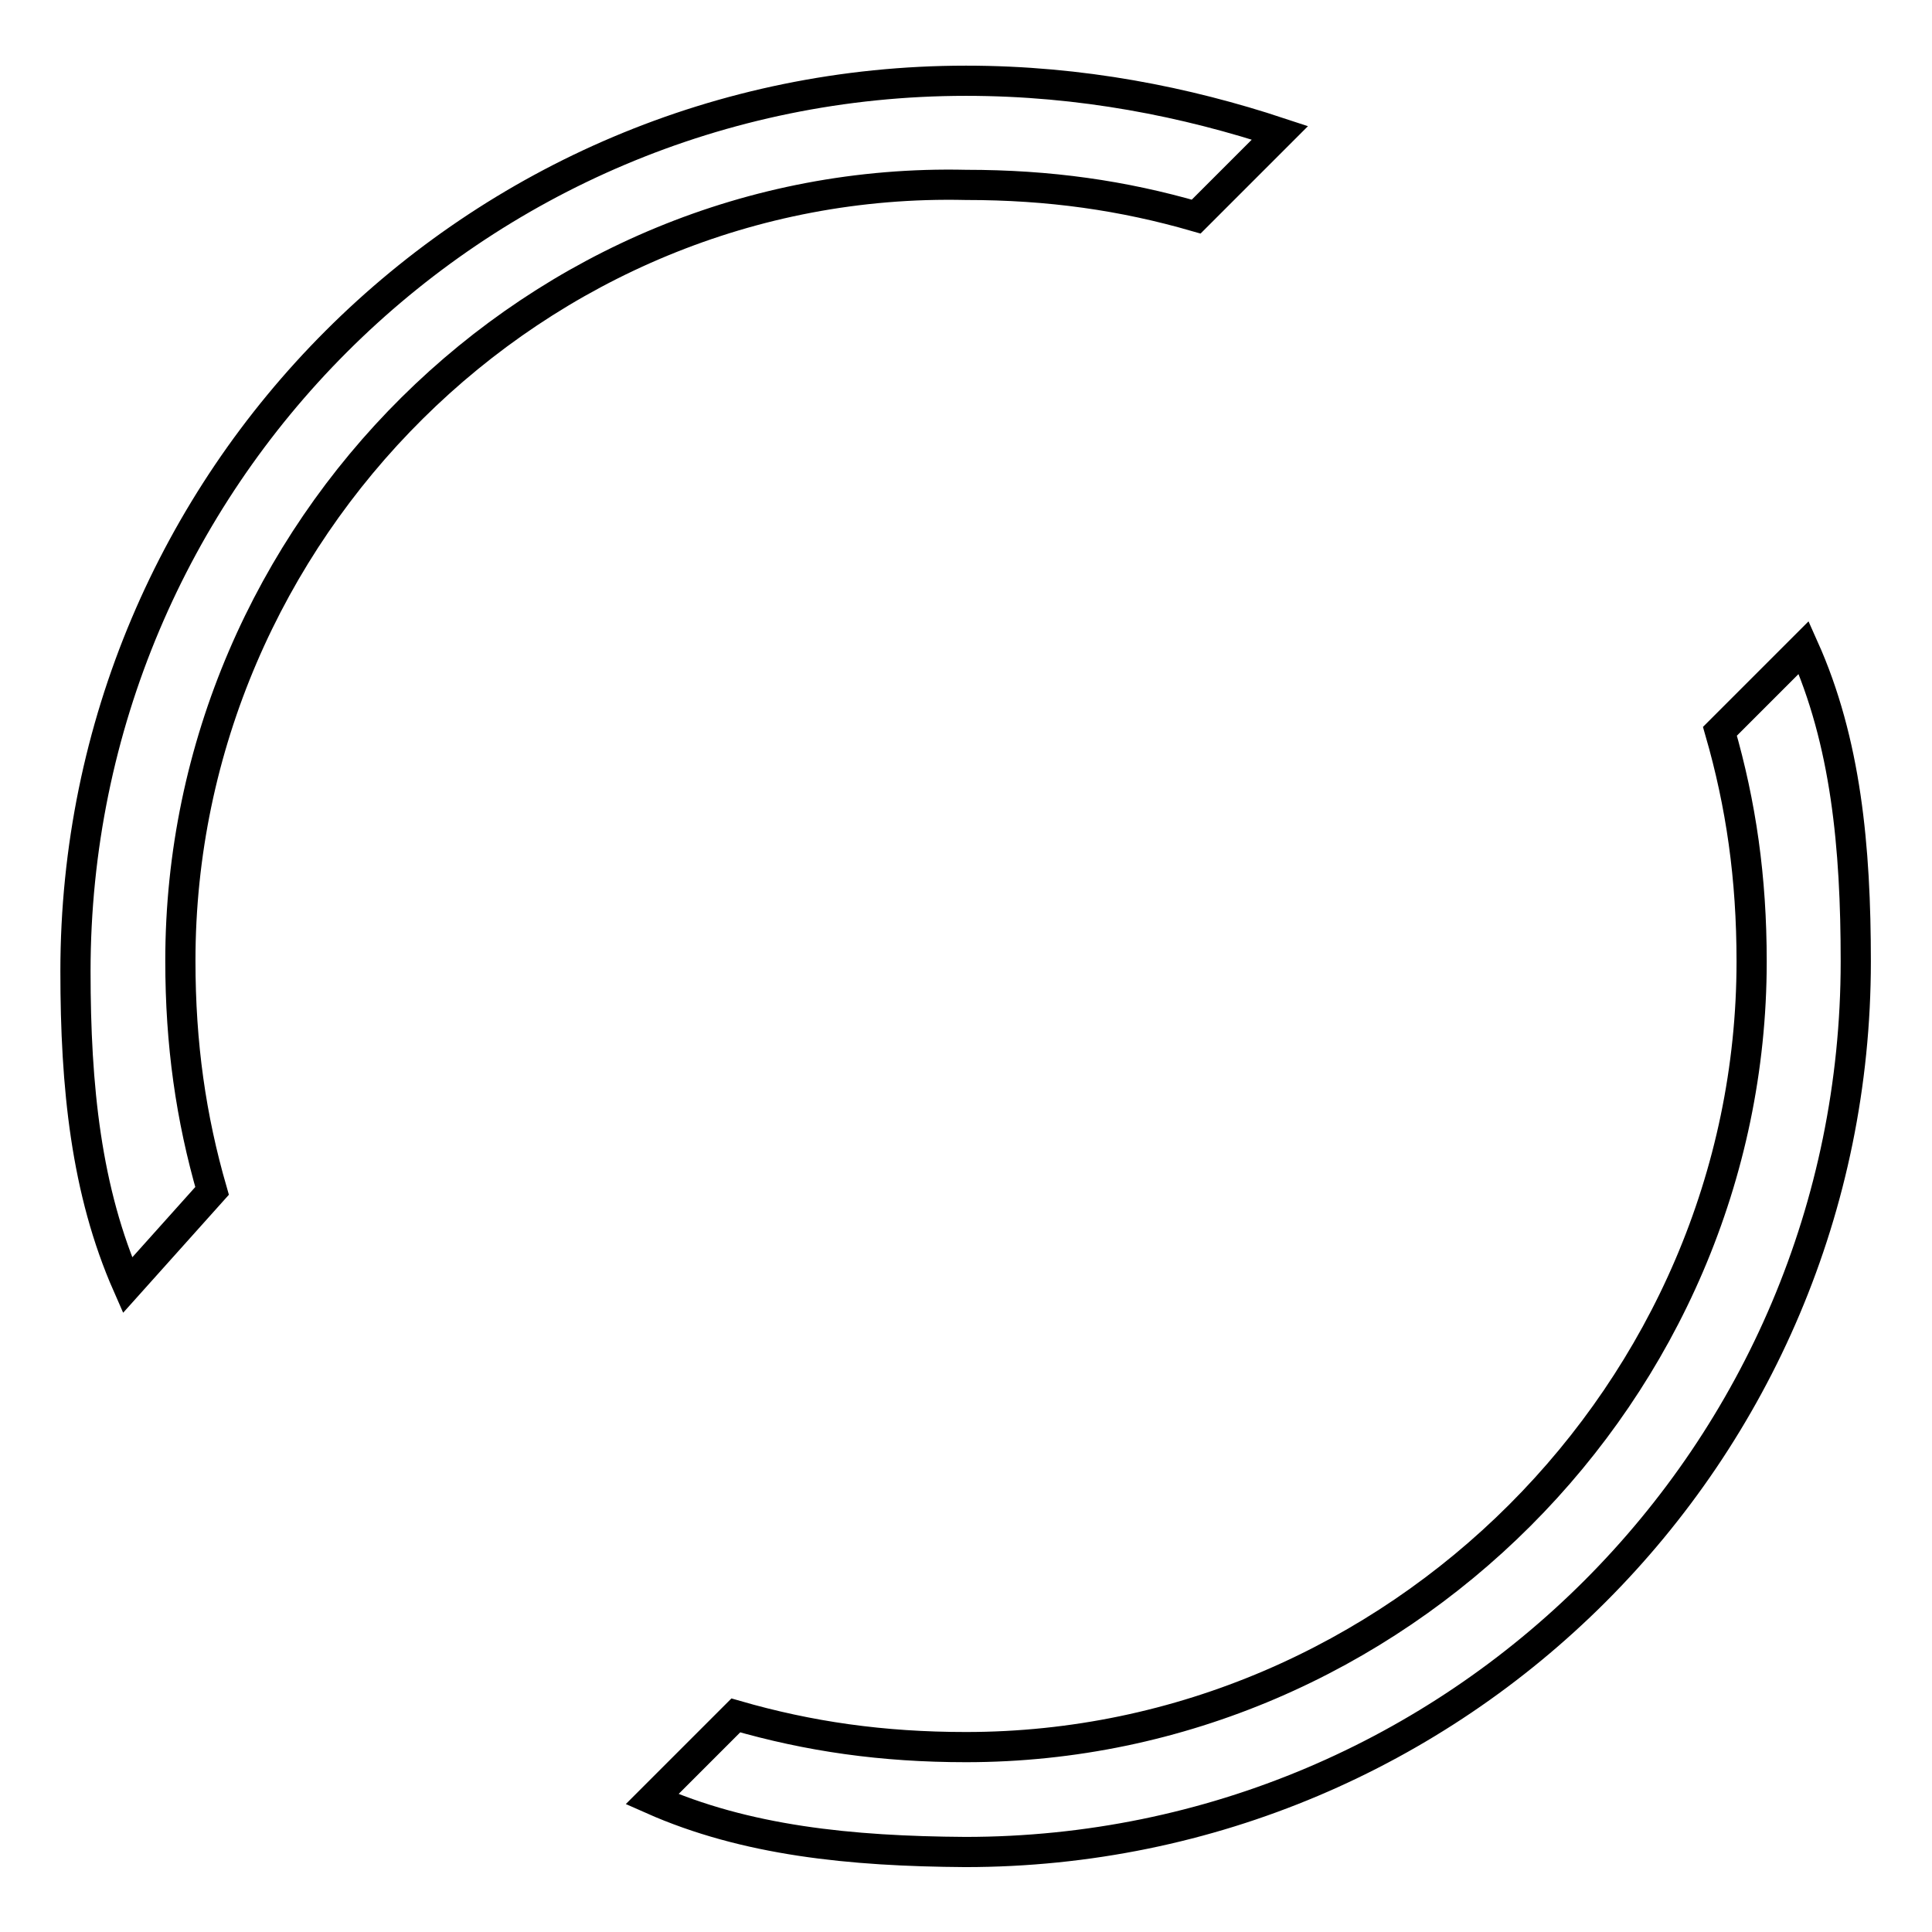
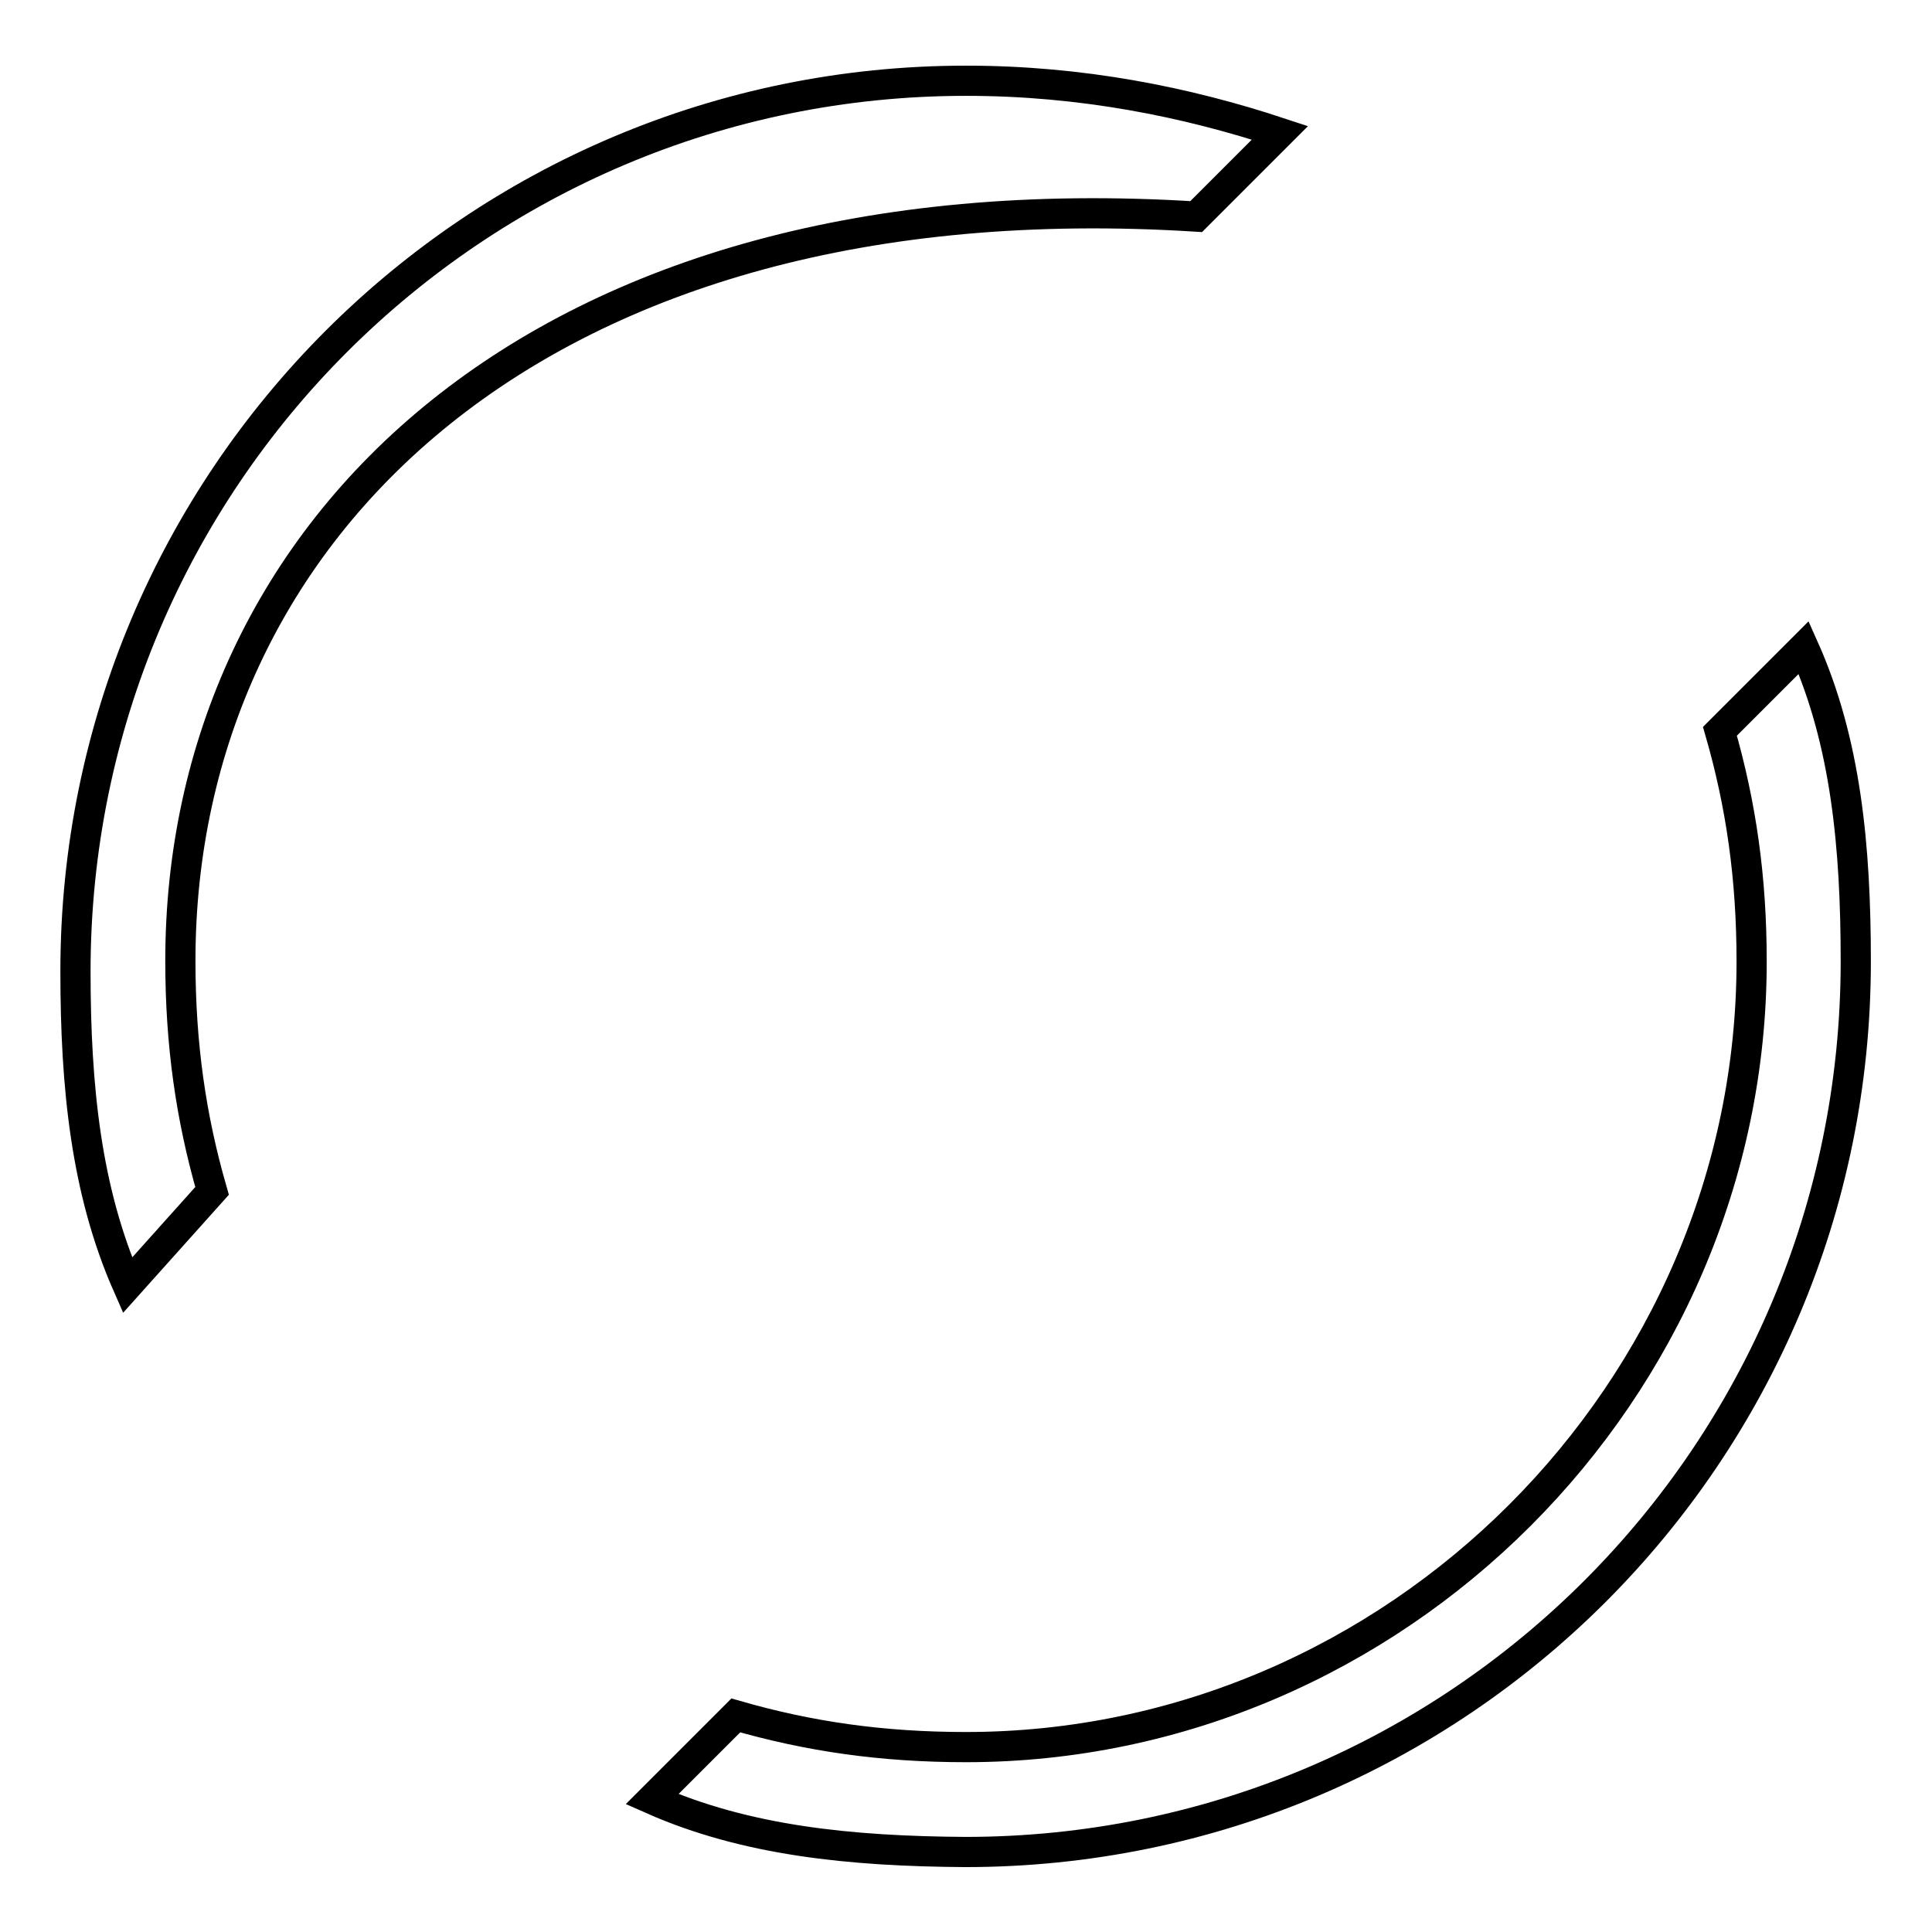
<svg xmlns="http://www.w3.org/2000/svg" version="1.1" x="0px" y="0px" viewBox="0 0 256 256" enable-background="new 0 0 256 256" xml:space="preserve">
  <g>
-     <path stroke-width="4" fill-opacity="0" stroke="#000000" d="M86.4,238.4l11.1-11.1c9.7,2.8,19.4,4.2,30.5,4.2c56.9,0,104.1-47.2,104.1-104.1c0-11.1-1.4-20.8-4.2-30.5 l11.1-11.1c5.6,12.5,6.9,26.4,6.9,41.6c0,65.2-52.8,118-118,118C112.7,245.3,98.8,243.9,86.4,238.4L86.4,238.4z M16.9,170.3 C11.4,157.8,10,144,10,128.7c0-65.2,52.8-118,118-118c15.3,0,29.2,2.8,41.6,6.9l-11.1,11.1c-9.7-2.8-19.4-4.2-30.5-4.2 C71.1,23.2,23.9,70.4,23.9,127.3c0,11.1,1.4,20.8,4.2,30.5L16.9,170.3z" />
+     <path stroke-width="4" fill-opacity="0" stroke="#000000" d="M86.4,238.4l11.1-11.1c9.7,2.8,19.4,4.2,30.5,4.2c56.9,0,104.1-47.2,104.1-104.1c0-11.1-1.4-20.8-4.2-30.5 l11.1-11.1c5.6,12.5,6.9,26.4,6.9,41.6c0,65.2-52.8,118-118,118C112.7,245.3,98.8,243.9,86.4,238.4L86.4,238.4z M16.9,170.3 C11.4,157.8,10,144,10,128.7c0-65.2,52.8-118,118-118c15.3,0,29.2,2.8,41.6,6.9l-11.1,11.1C71.1,23.2,23.9,70.4,23.9,127.3c0,11.1,1.4,20.8,4.2,30.5L16.9,170.3z" />
  </g>
</svg>